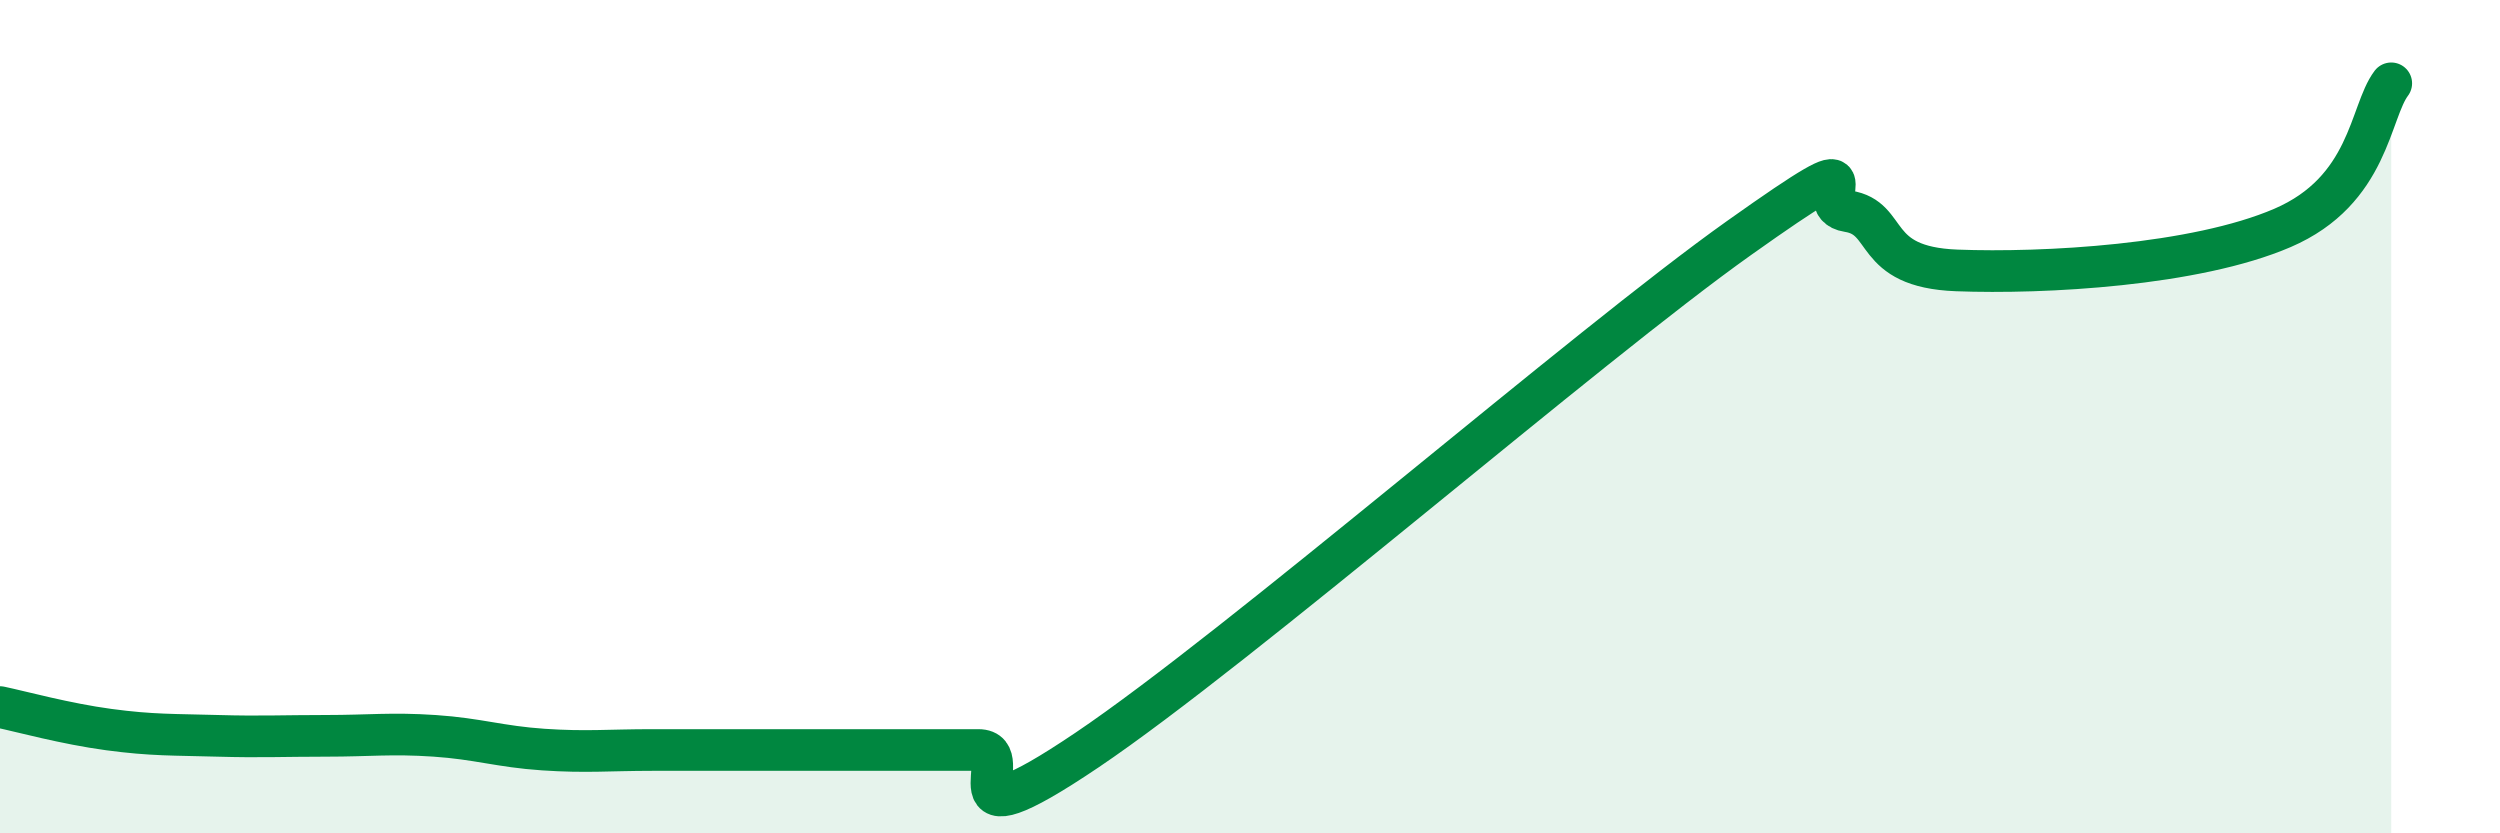
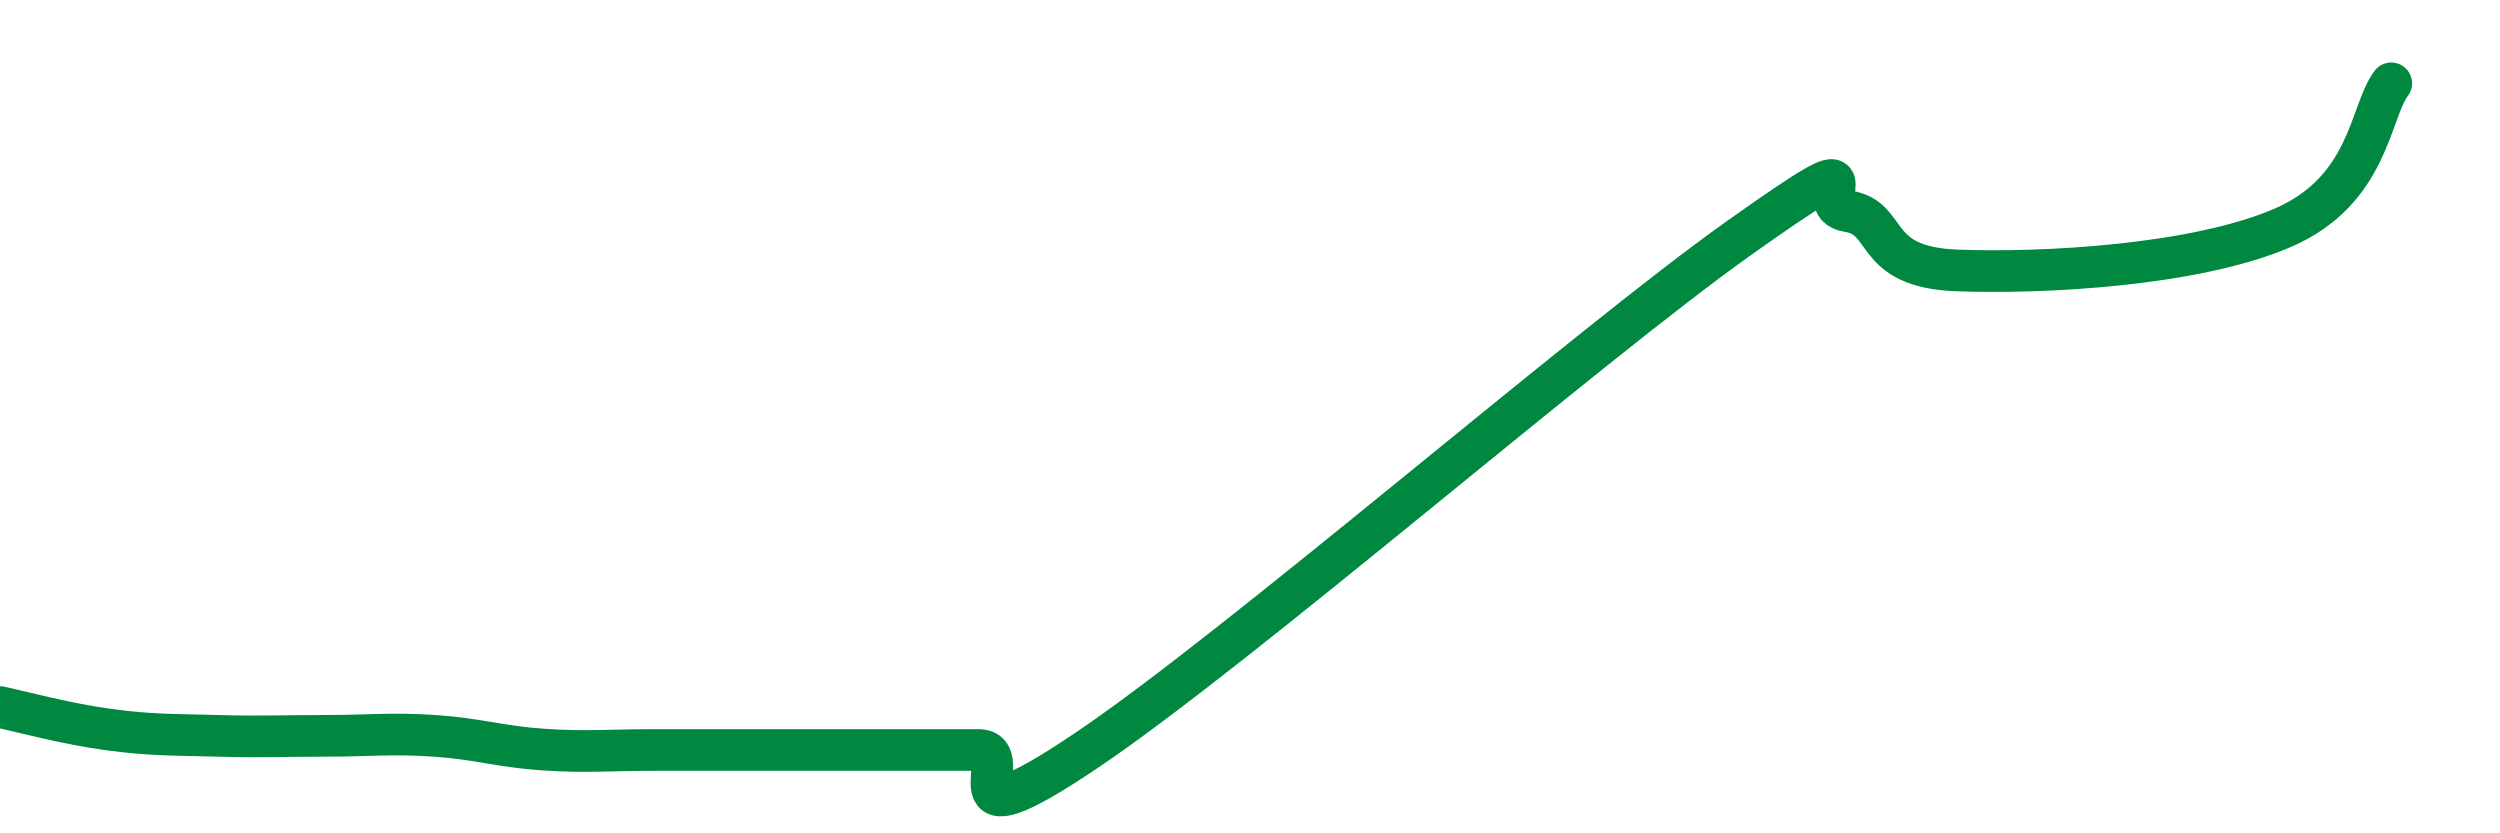
<svg xmlns="http://www.w3.org/2000/svg" width="60" height="20" viewBox="0 0 60 20">
-   <path d="M 0,16.97 C 0.52,17.08 1.57,17.37 2.61,17.51 C 3.65,17.65 4.18,17.63 5.22,17.66 C 6.26,17.69 6.79,17.66 7.83,17.66 C 8.87,17.66 9.39,17.59 10.43,17.66 C 11.47,17.73 12,17.92 13.04,17.99 C 14.08,18.06 14.61,18 15.65,18 C 16.69,18 17.22,18 18.26,18 C 19.3,18 19.83,18 20.87,18 C 21.91,18 22.44,18 23.48,18 C 24.52,18 22.44,20.46 26.09,18 C 29.74,15.54 38.09,8.3 41.74,5.71 C 45.39,3.12 43.31,4.91 44.35,5.07 C 45.39,5.23 44.87,6.41 46.96,6.49 C 49.05,6.57 52.69,6.37 54.78,5.47 C 56.87,4.57 56.87,2.69 57.39,2L57.39 20L0 20Z" fill="#008740" opacity="0.1" stroke-linecap="round" stroke-linejoin="round" />
  <path d="M 0,16.97 C 0.52,17.08 1.57,17.37 2.61,17.51 C 3.65,17.65 4.18,17.63 5.22,17.66 C 6.26,17.69 6.79,17.66 7.83,17.66 C 8.87,17.66 9.39,17.59 10.43,17.66 C 11.47,17.73 12,17.92 13.04,17.99 C 14.08,18.06 14.61,18 15.65,18 C 16.69,18 17.22,18 18.26,18 C 19.3,18 19.83,18 20.87,18 C 21.91,18 22.44,18 23.48,18 C 24.52,18 22.44,20.46 26.09,18 C 29.74,15.54 38.09,8.3 41.74,5.71 C 45.39,3.12 43.31,4.91 44.35,5.07 C 45.39,5.23 44.87,6.41 46.96,6.49 C 49.05,6.57 52.69,6.37 54.78,5.47 C 56.87,4.57 56.87,2.69 57.39,2" stroke="#008740" stroke-width="1" fill="none" stroke-linecap="round" stroke-linejoin="round" />
</svg>